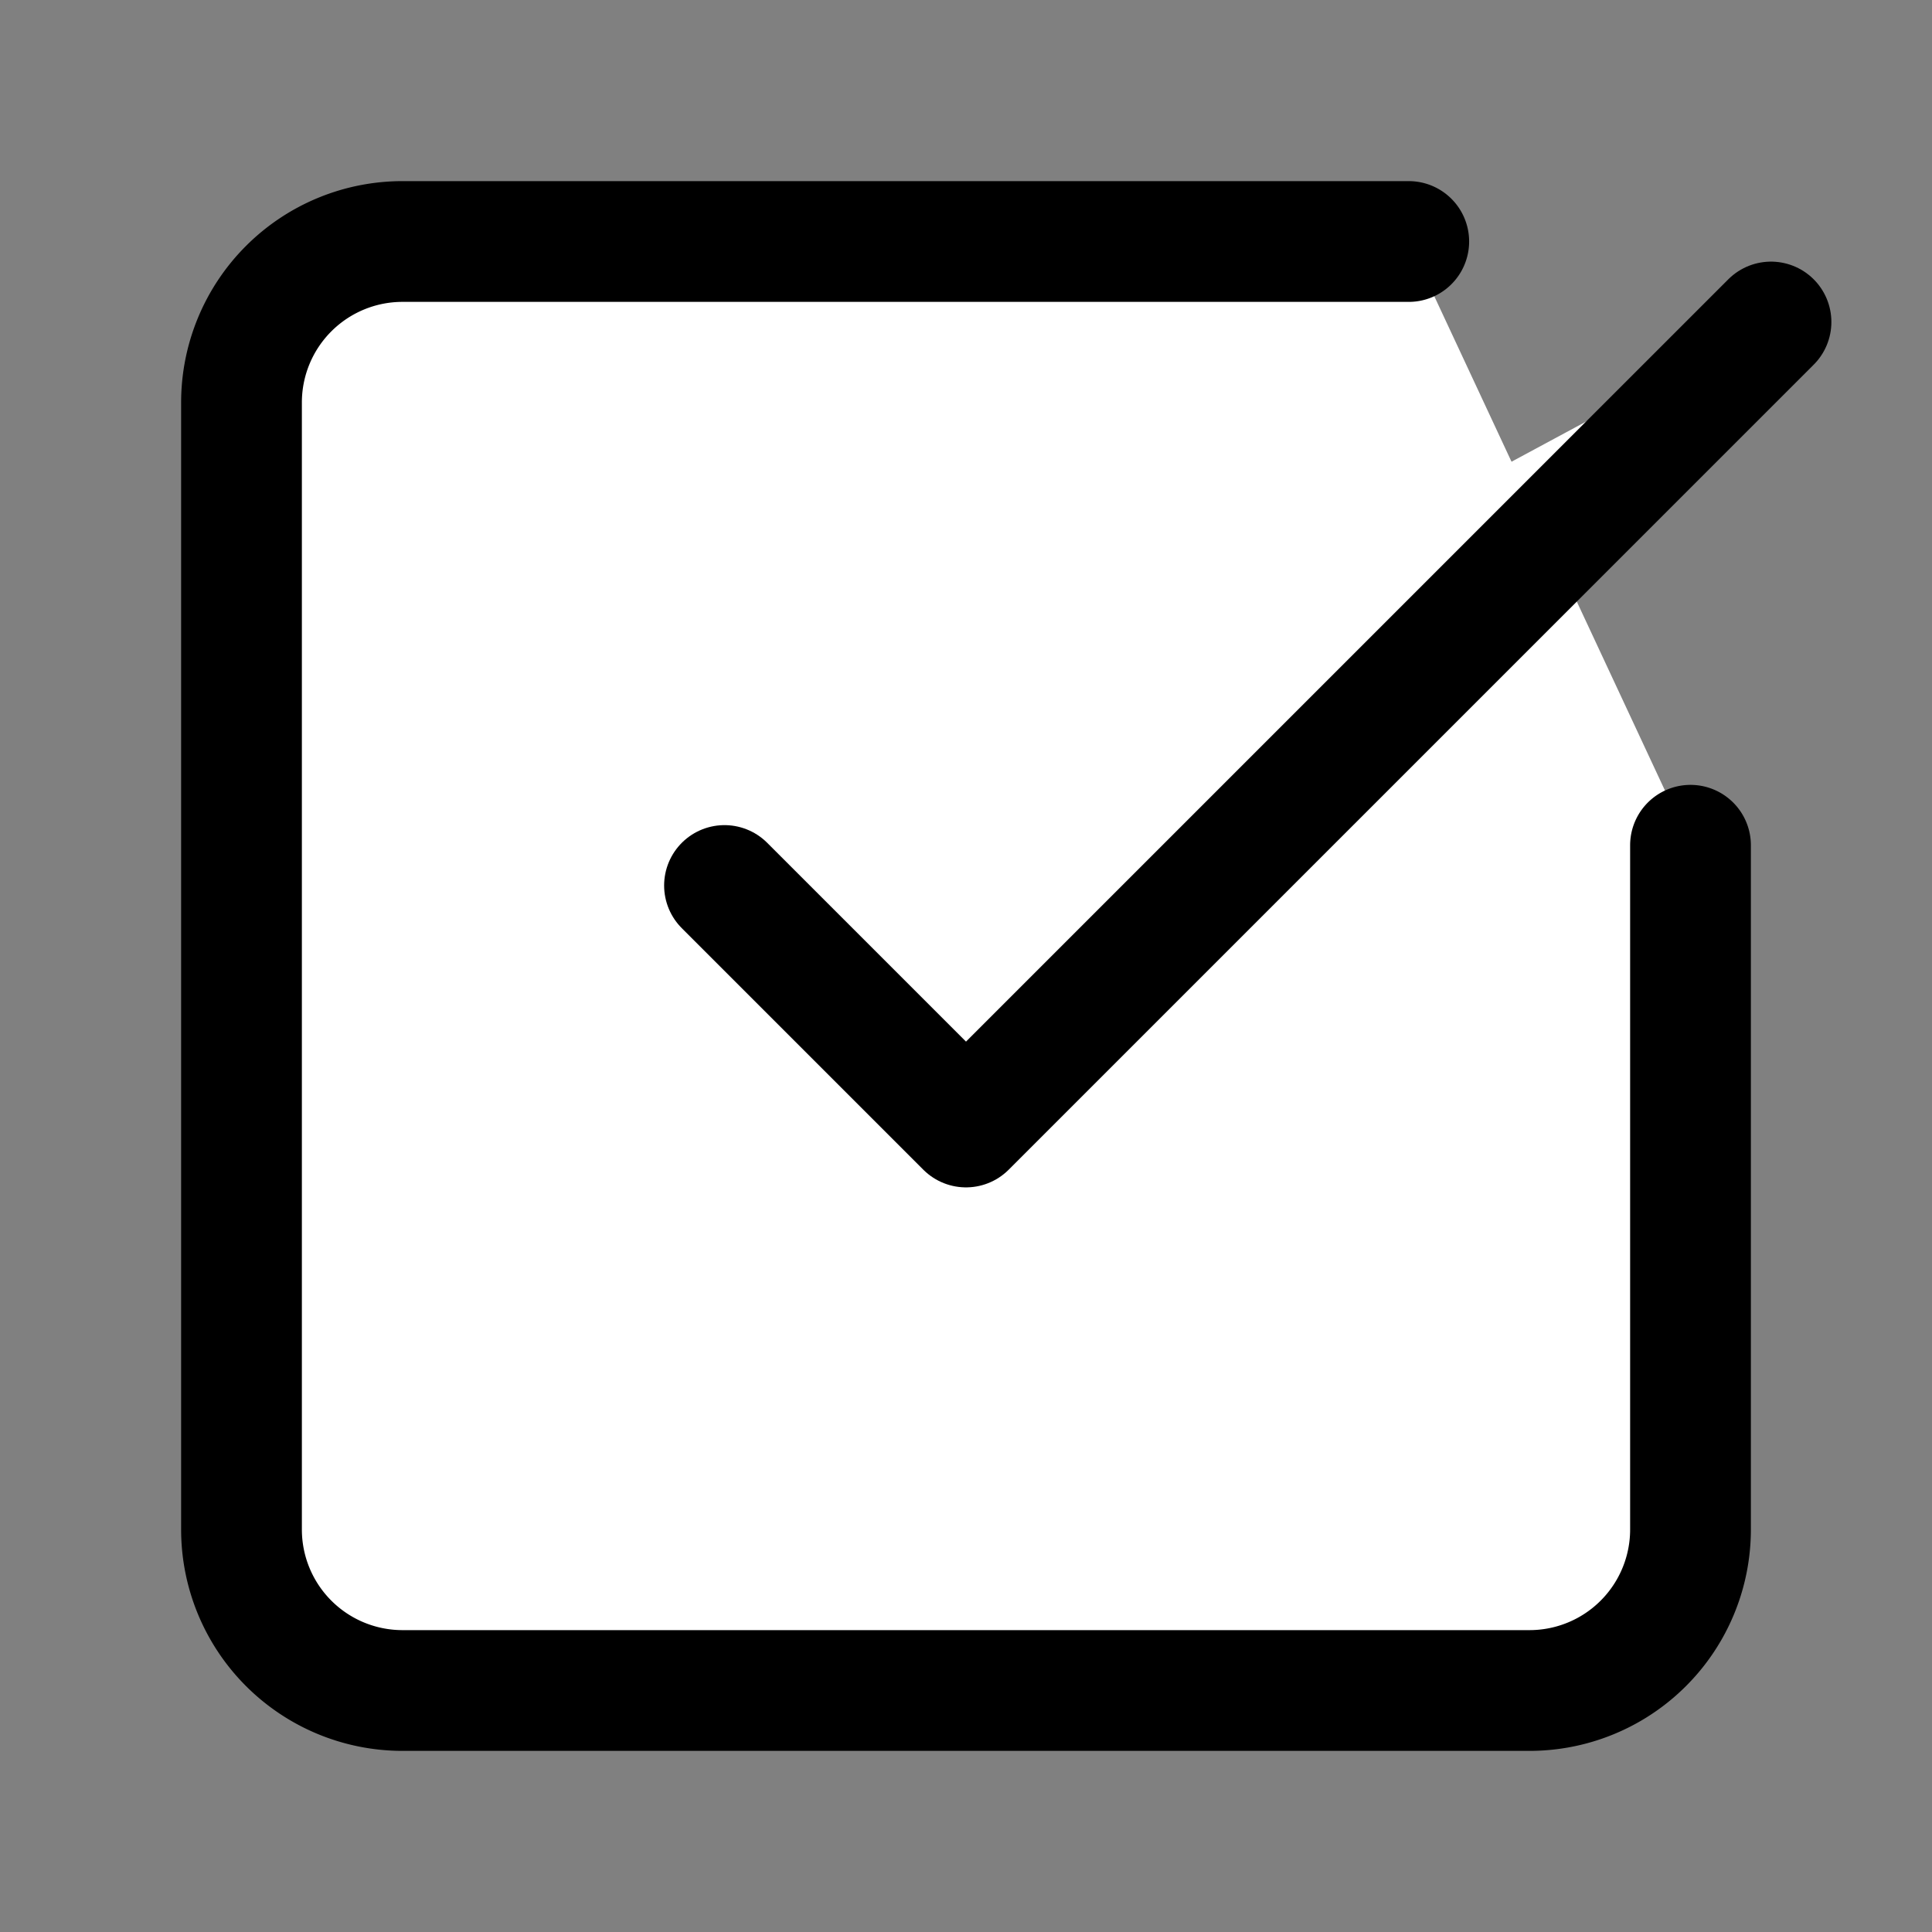
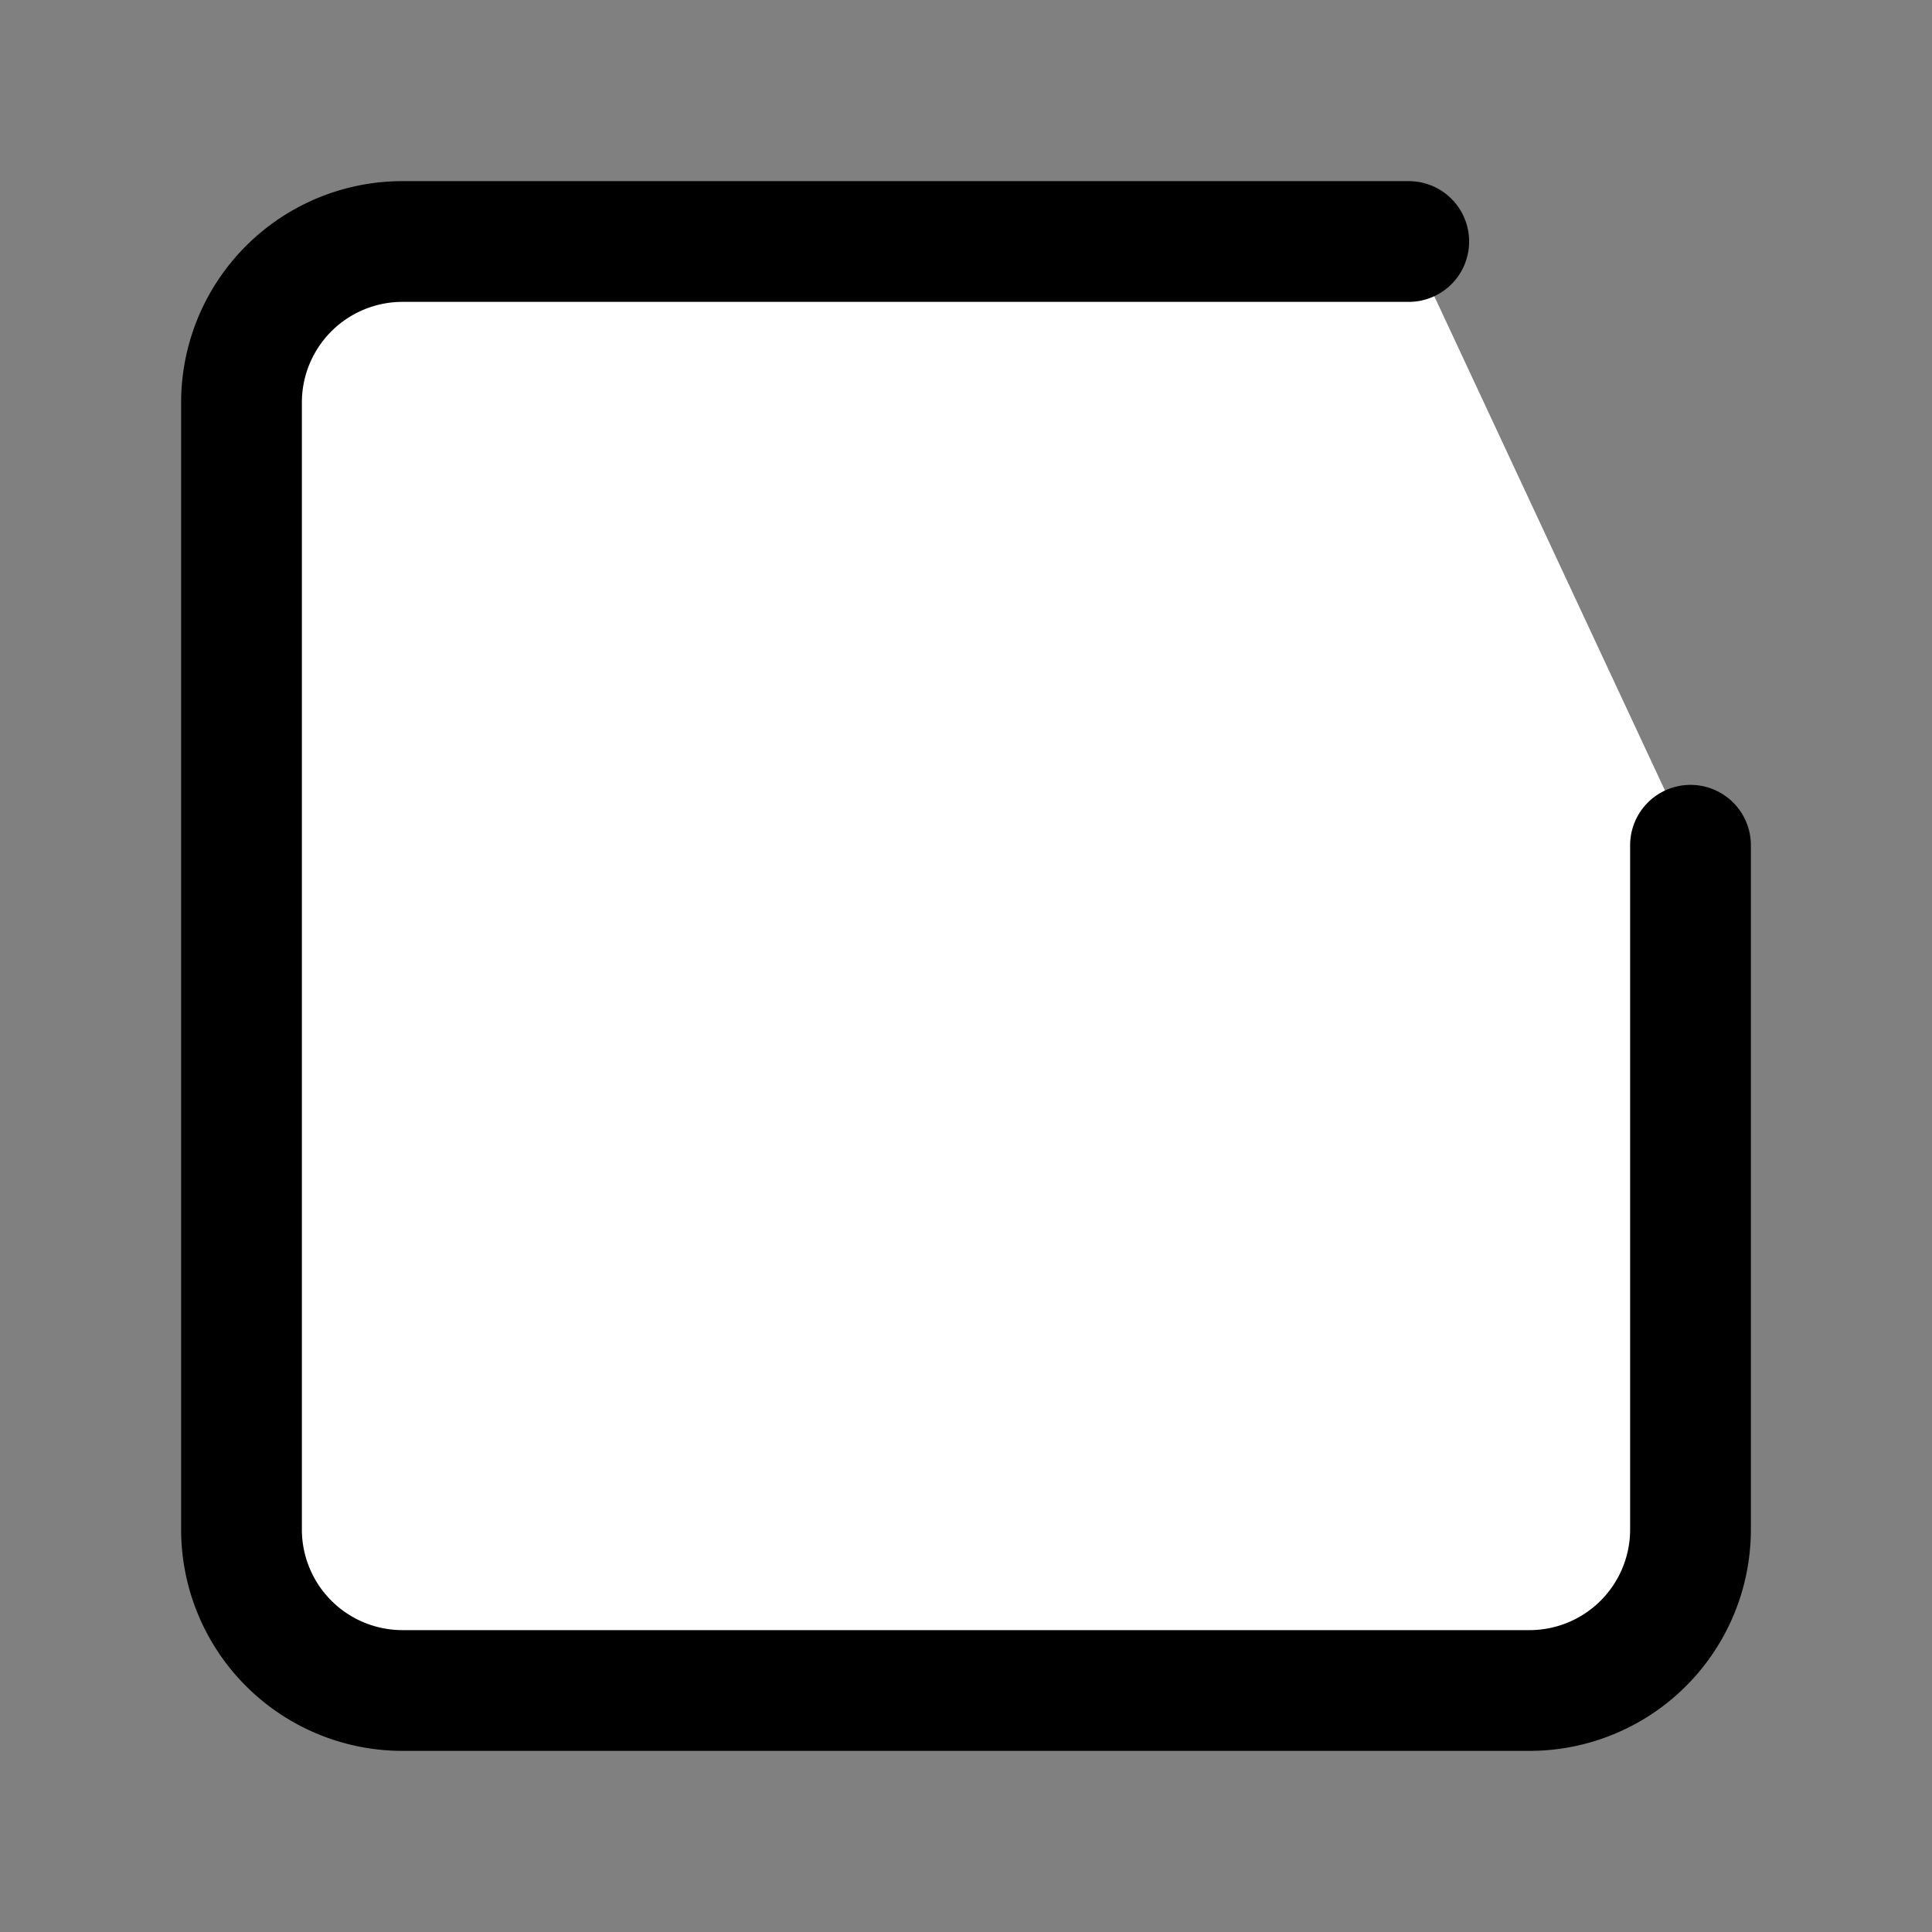
<svg xmlns="http://www.w3.org/2000/svg" width="24" height="24" viewBox="0 0 24 24" fill="white" stroke="currentColor" stroke-width="1.5" stroke-linecap="round" stroke-linejoin="round" class="lucide lucide-square-check-big">
  <rect x="0" y="0" width="24" height="24" fill="#808080" stroke="none" />
  <path d="M21 10.5V19a2 2 0 0 1-2 2H5a2 2 0 0 1-2-2V5a2 2 0 0 1 2-2h12.5" />
-   <path d="m9 11 3 3L22 4" />
</svg>